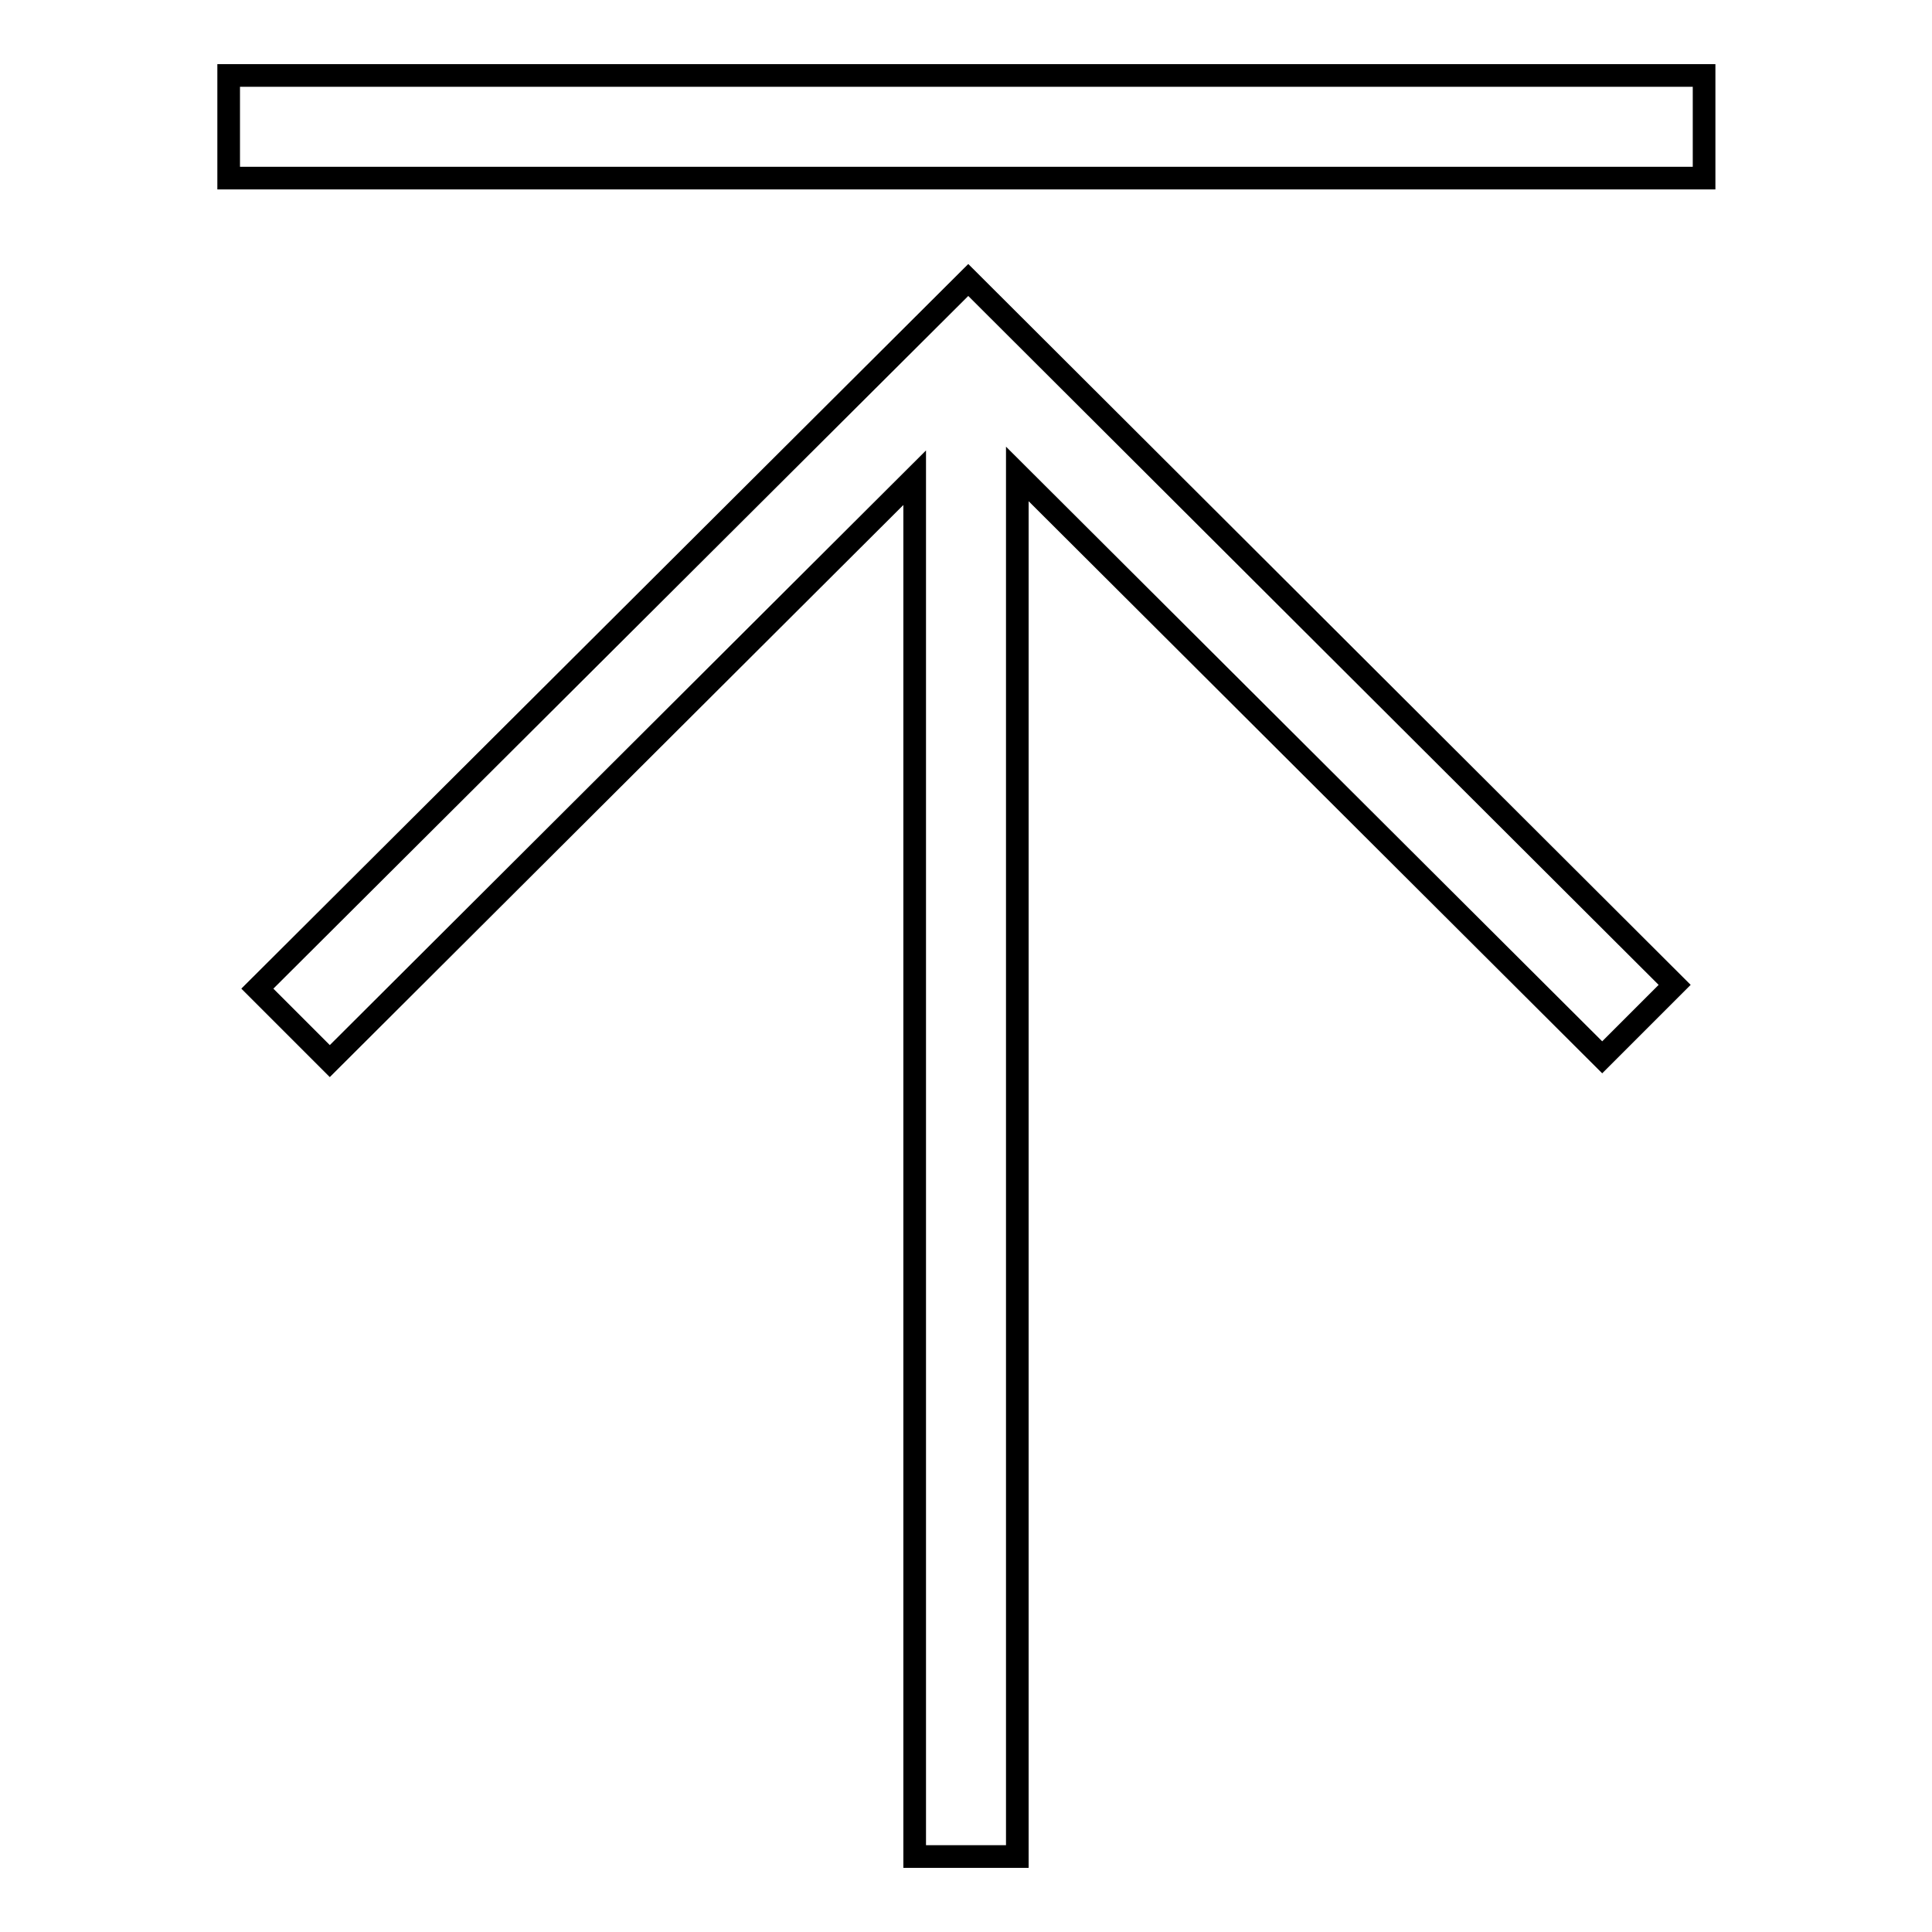
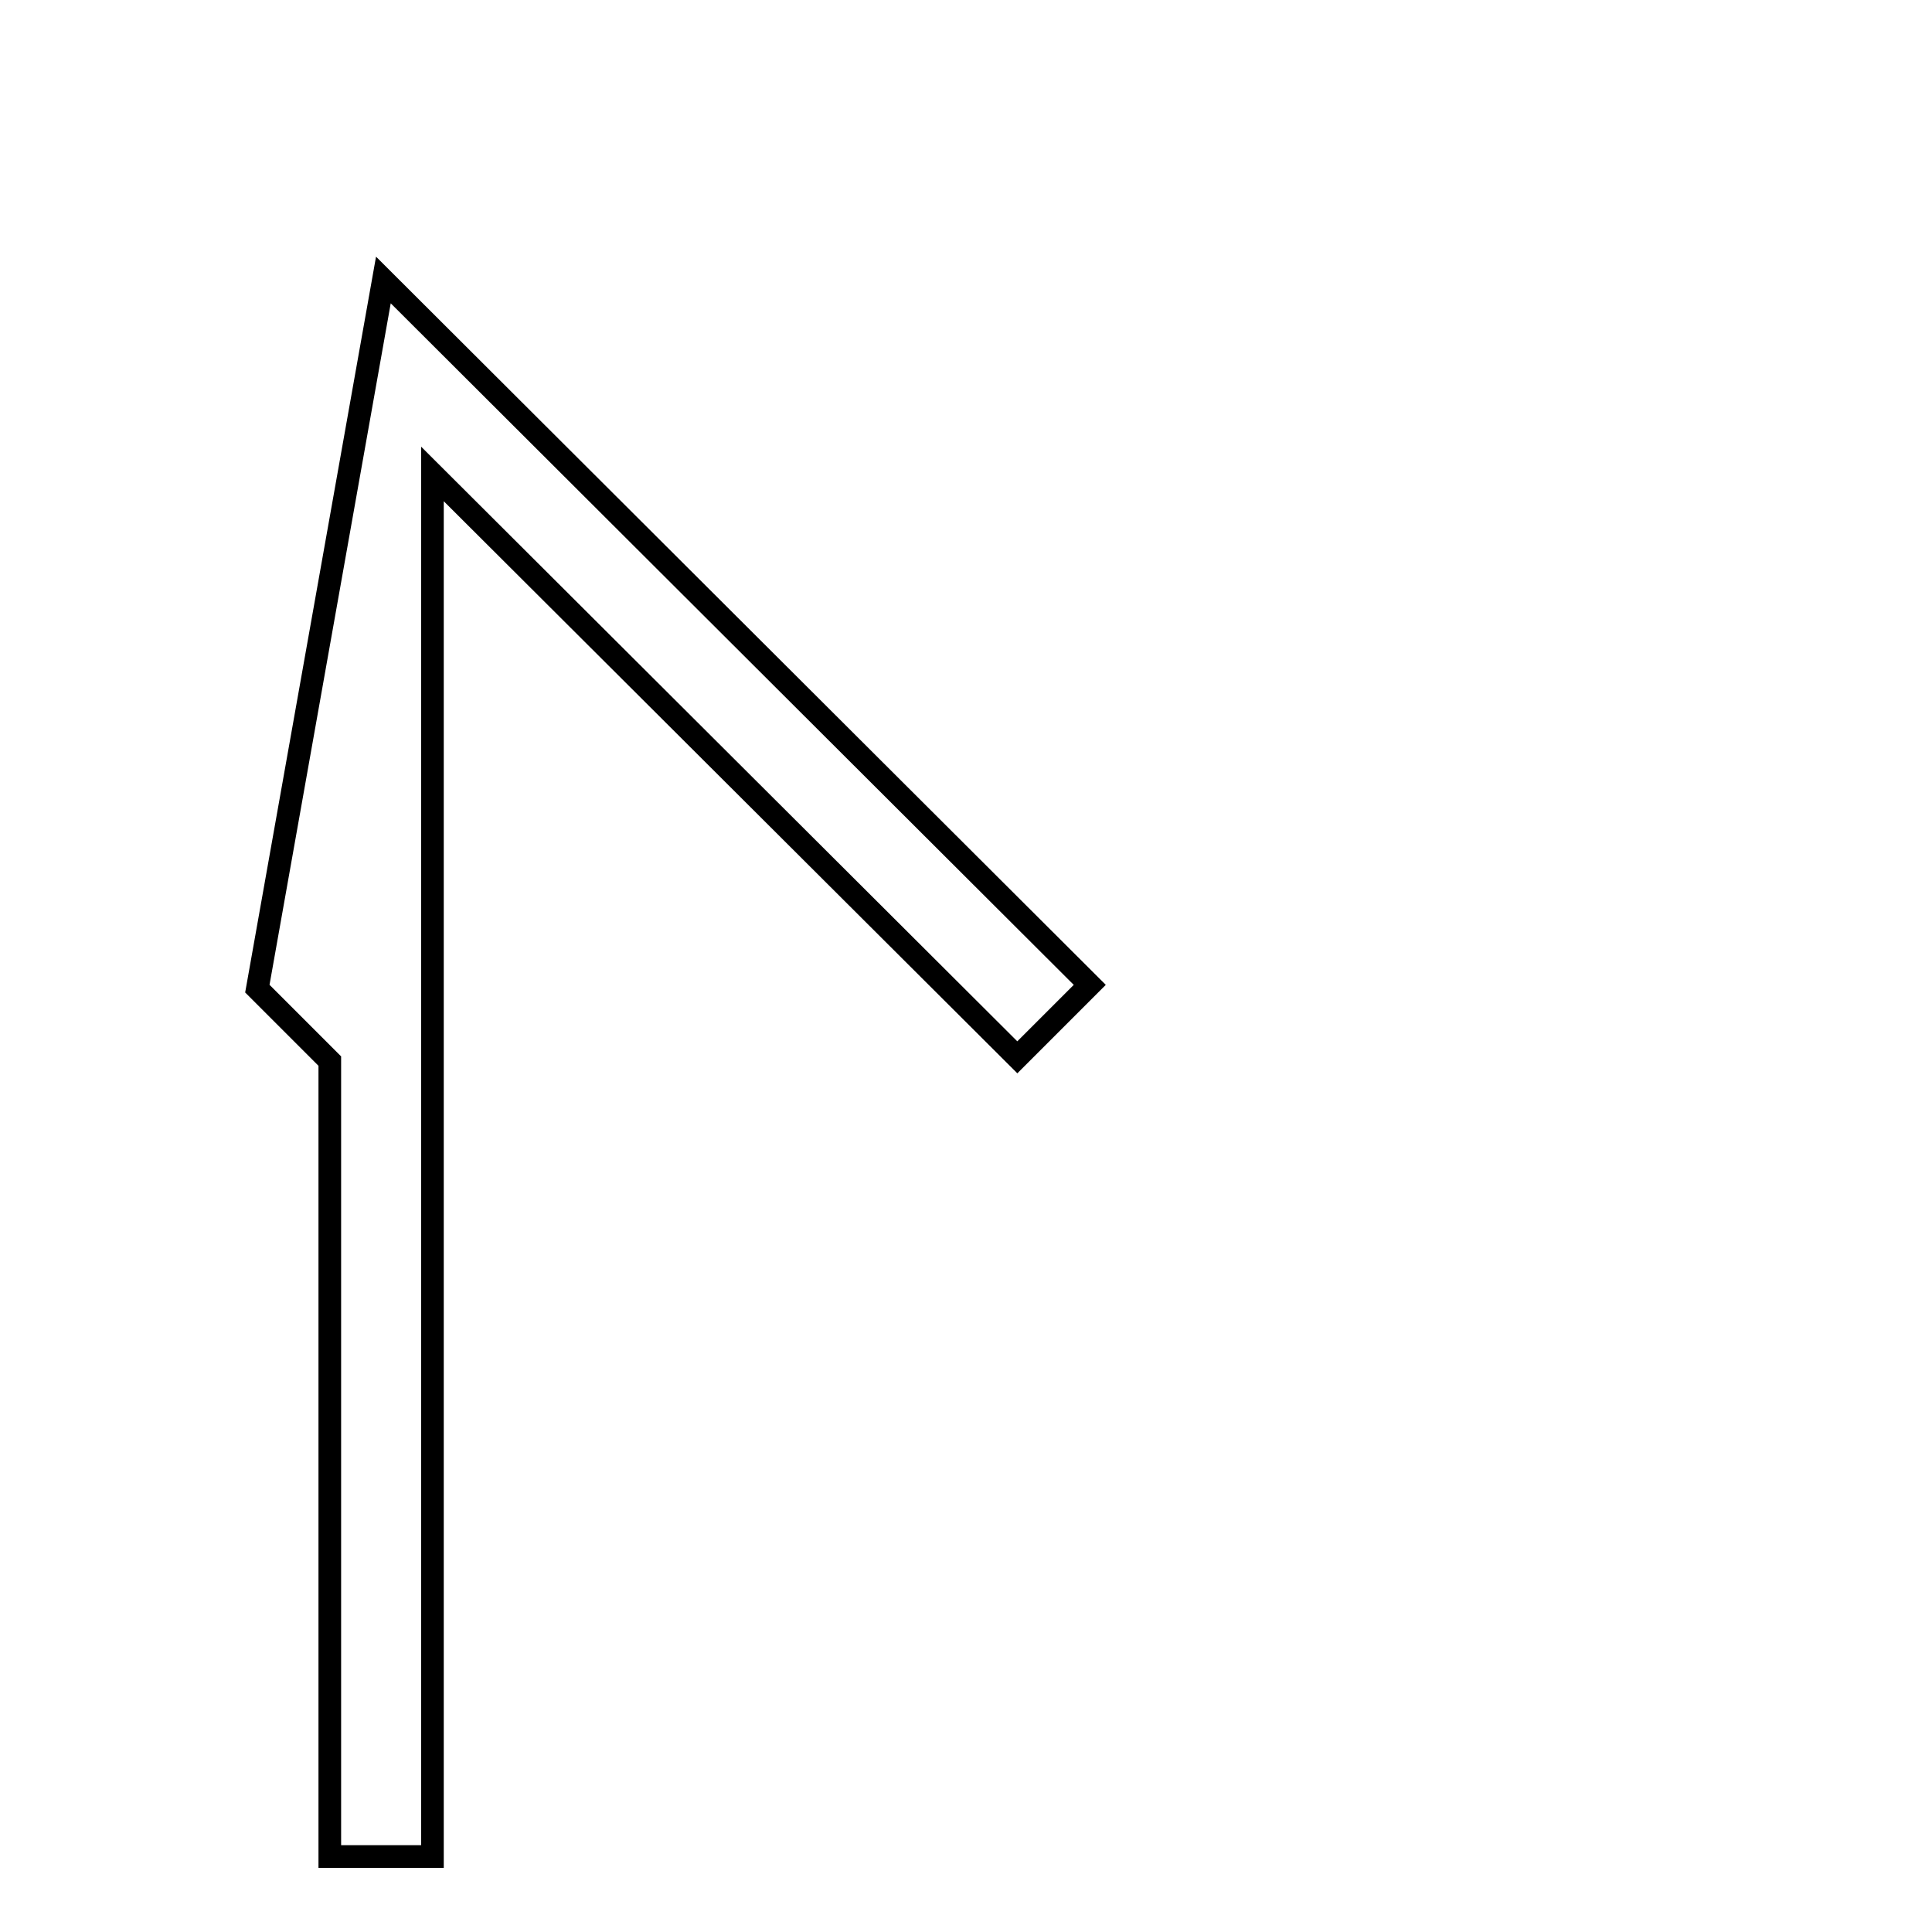
<svg xmlns="http://www.w3.org/2000/svg" version="1.1" x="0px" y="0px" viewBox="0 0 256 256" enable-background="new 0 0 256 256" xml:space="preserve">
  <g>
    <g>
-       <path stroke-width="3" fill-opacity="0" stroke="#000000" d="M30.3,10h195.5v13.6H30.3V10z" />
-       <path stroke-width="3" fill-opacity="0" stroke="#000000" d="M34.1,131l9.6,9.6l77.5-77.3V246h13.6V62.8l77.5,77.3l9.6-9.6l-93.6-93.4L34.1,131z" />
+       <path stroke-width="3" fill-opacity="0" stroke="#000000" d="M34.1,131l9.6,9.6V246h13.6V62.8l77.5,77.3l9.6-9.6l-93.6-93.4L34.1,131z" />
    </g>
  </g>
</svg>